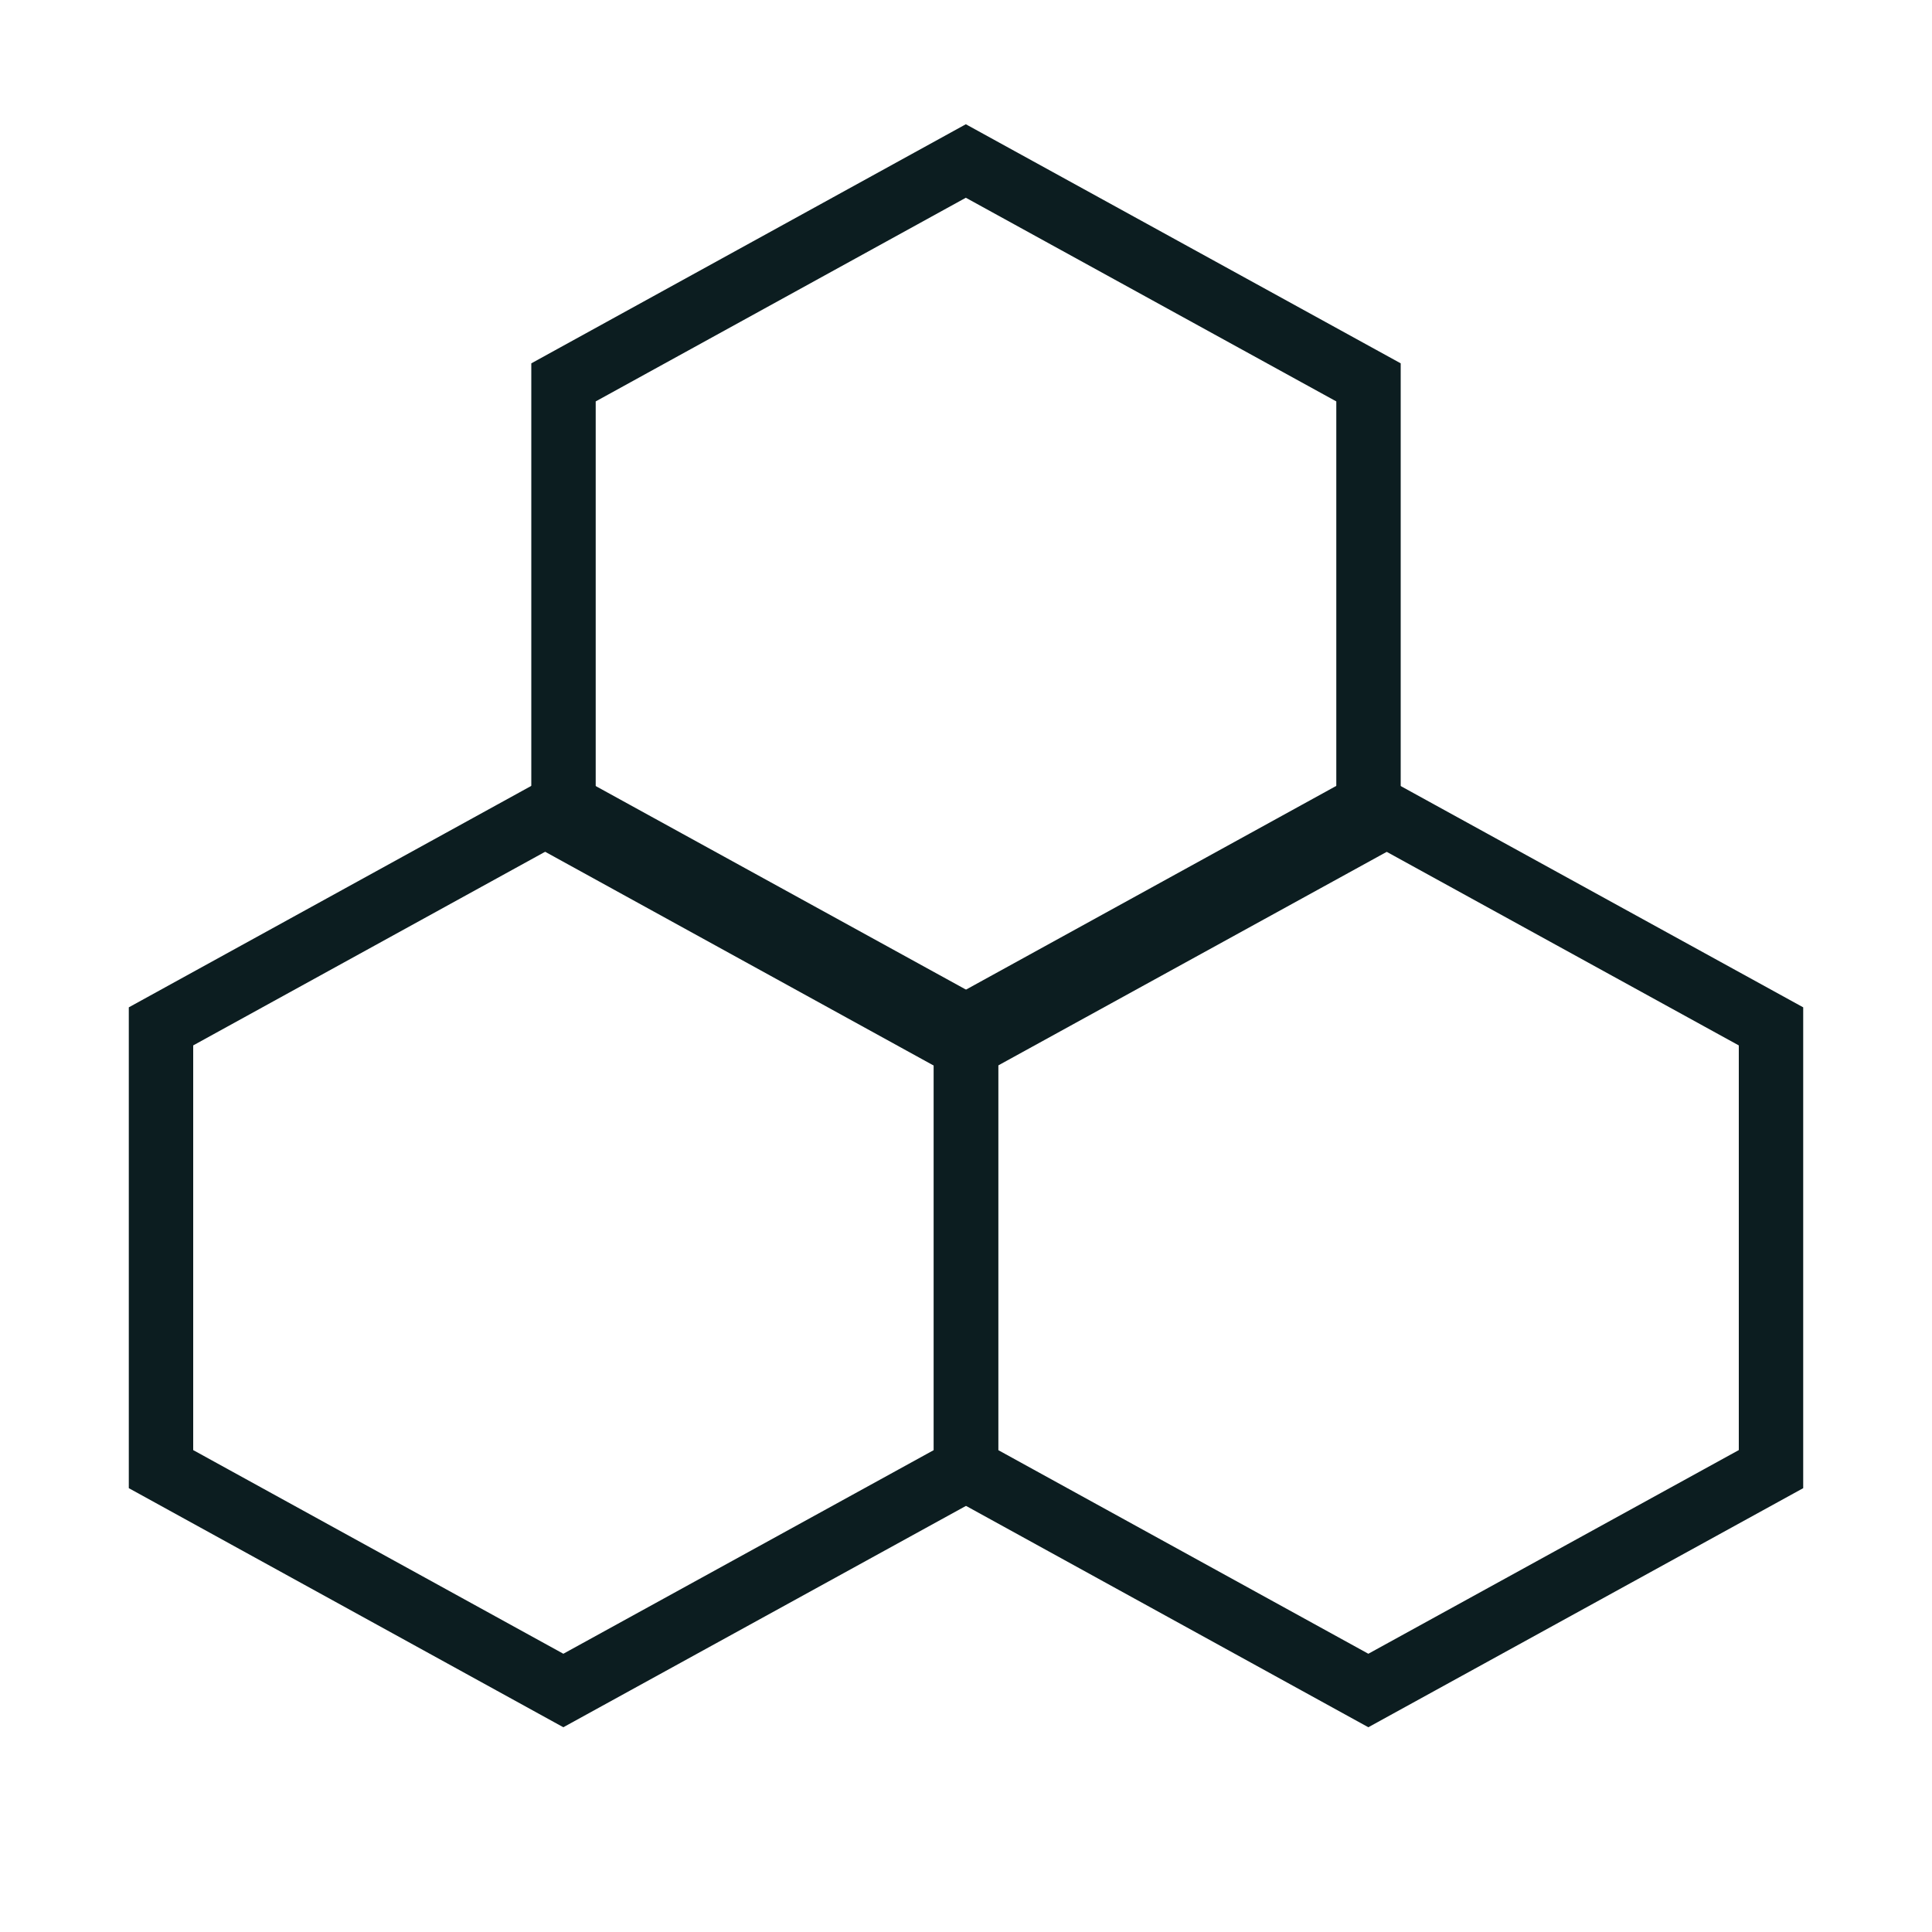
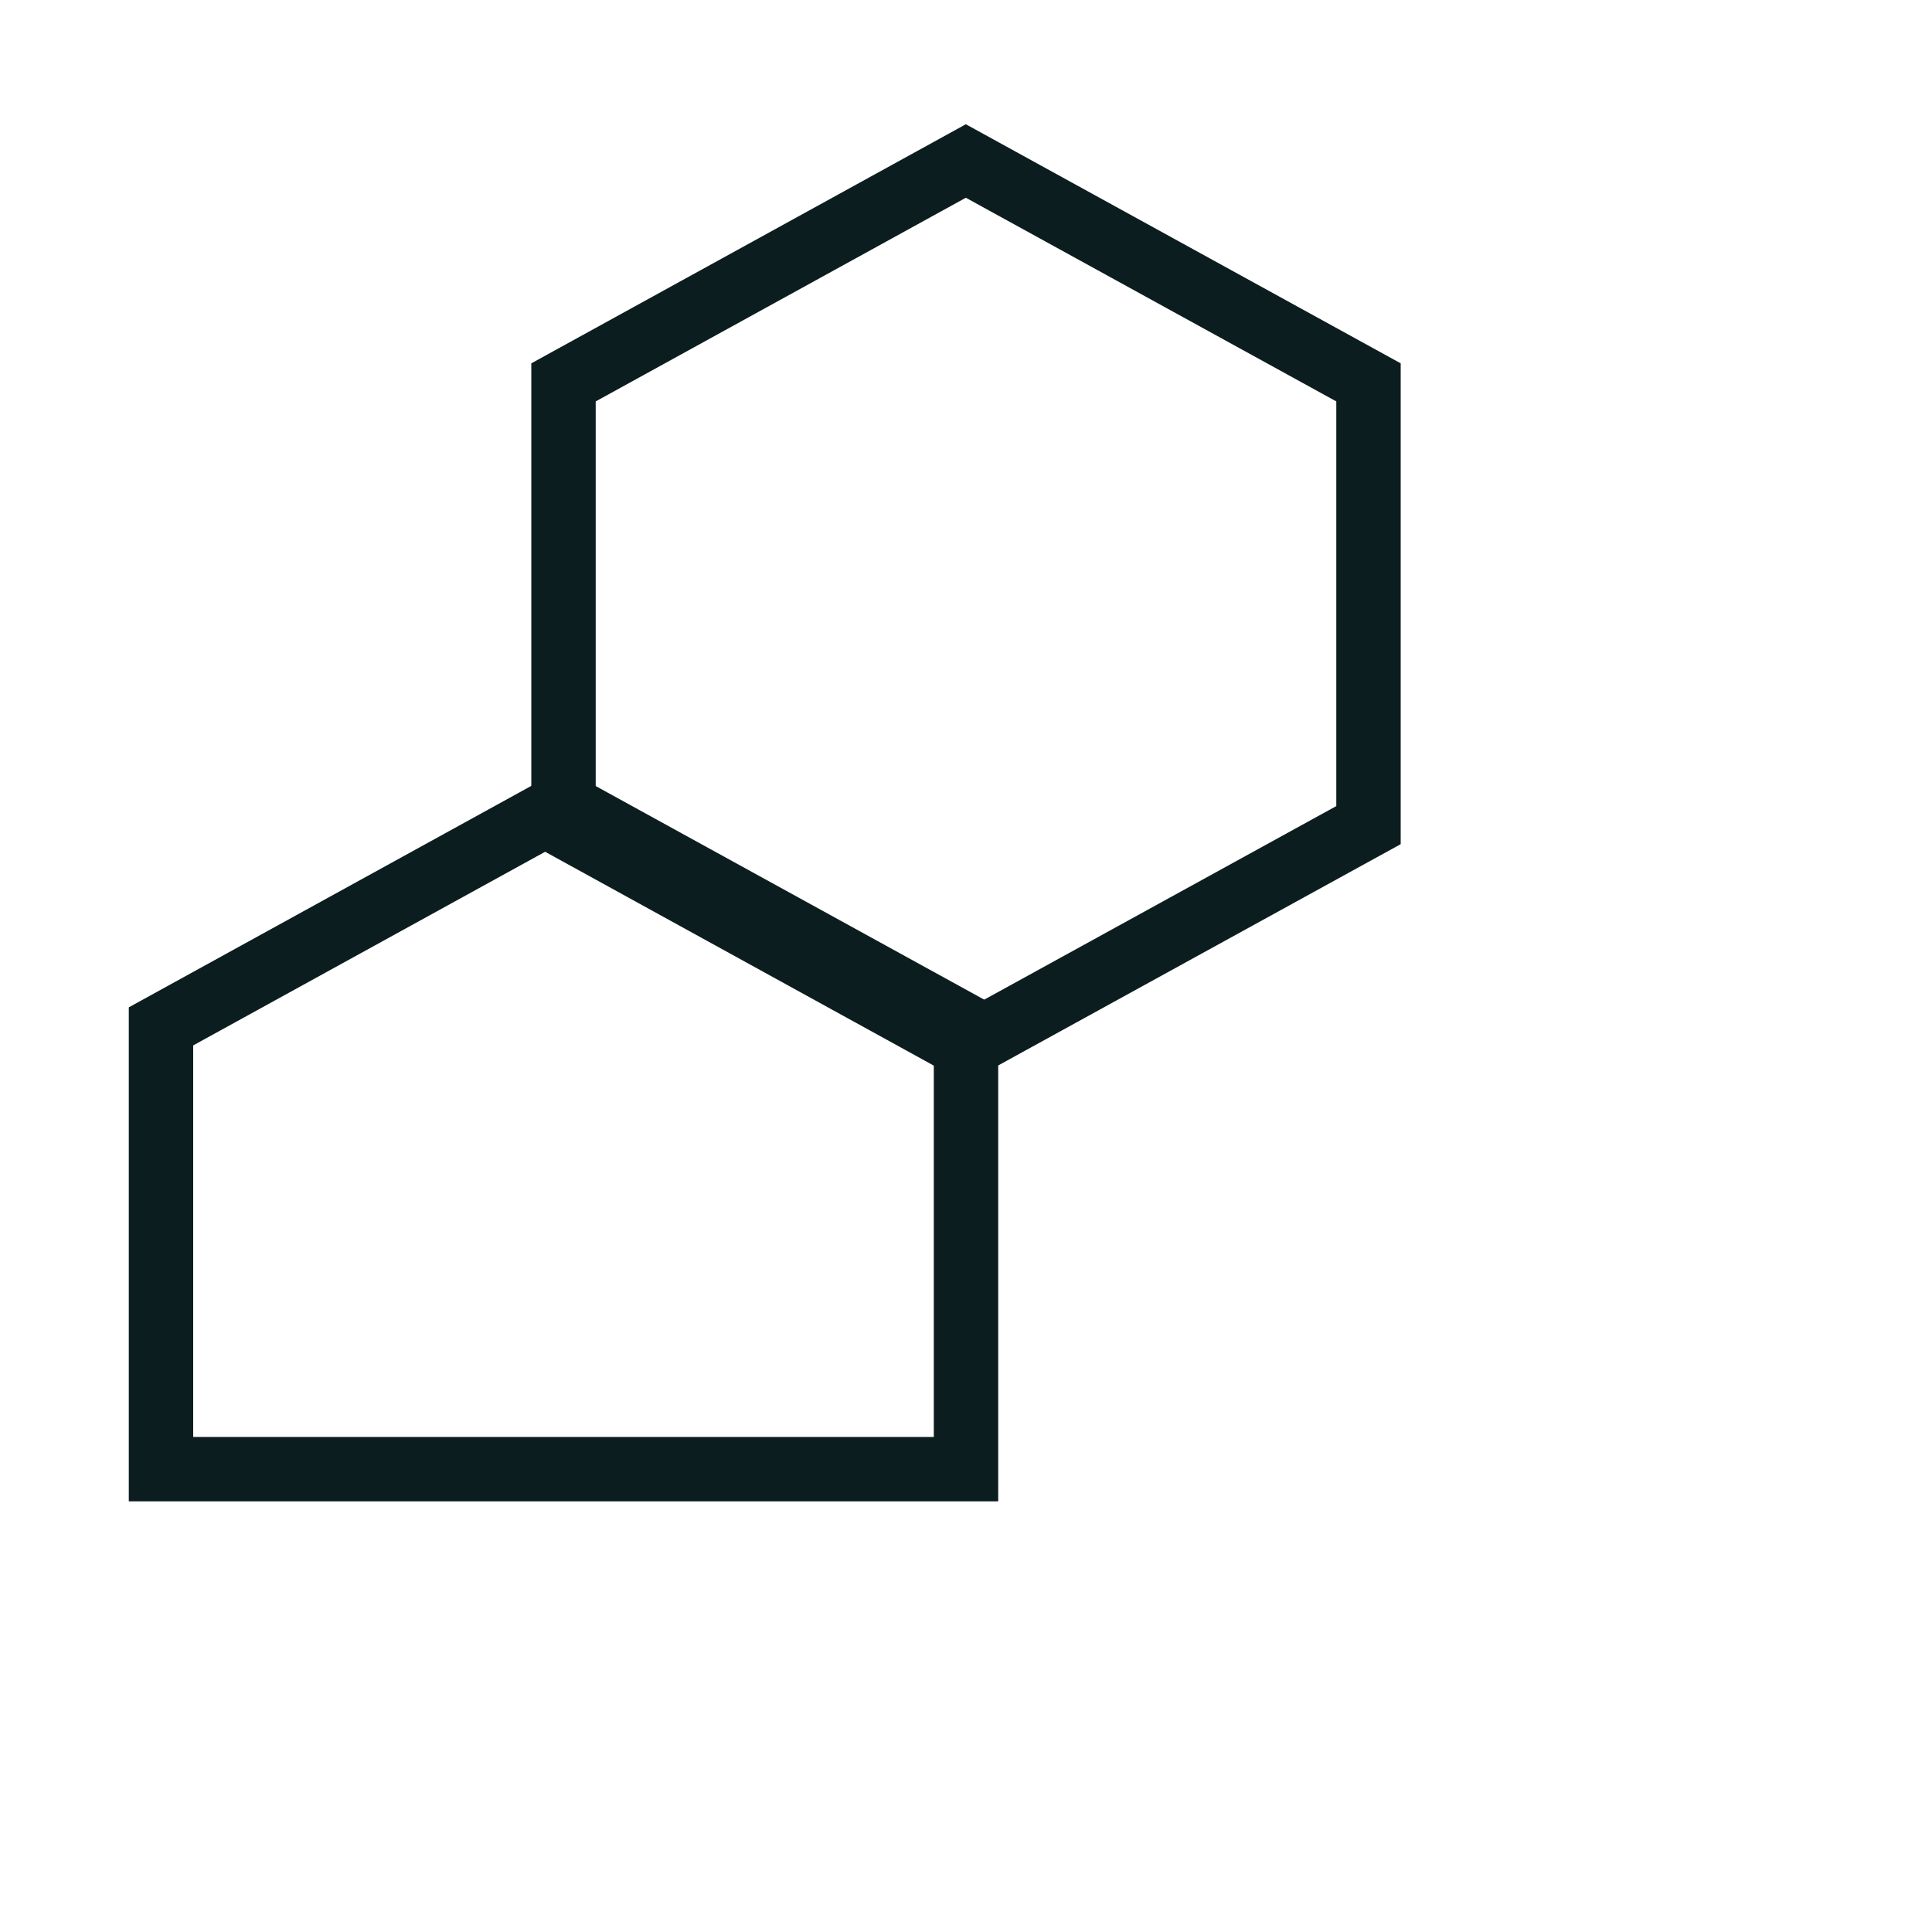
<svg xmlns="http://www.w3.org/2000/svg" width="24" height="24" viewBox="0 0 24 24" fill="none">
  <path d="M17 10.25V4.75L11.998 2L7 4.75V10.25L11.998 13L17 10.25Z" stroke="#0C1D20" stroke-width="0.8" stroke-miterlimit="10" />
-   <path d="M12 18.25V12.75L6.998 10L2 12.75V18.25L6.998 21L12 18.25Z" stroke="#0C1D20" stroke-width="0.8" stroke-miterlimit="10" />
-   <path d="M22 18.25V12.75L16.998 10L12 12.75V18.25L16.998 21L22 18.25Z" stroke="#0C1D20" stroke-width="0.8" stroke-miterlimit="10" />
+   <path d="M12 18.25V12.75L6.998 10L2 12.75V18.25L12 18.25Z" stroke="#0C1D20" stroke-width="0.8" stroke-miterlimit="10" />
</svg>